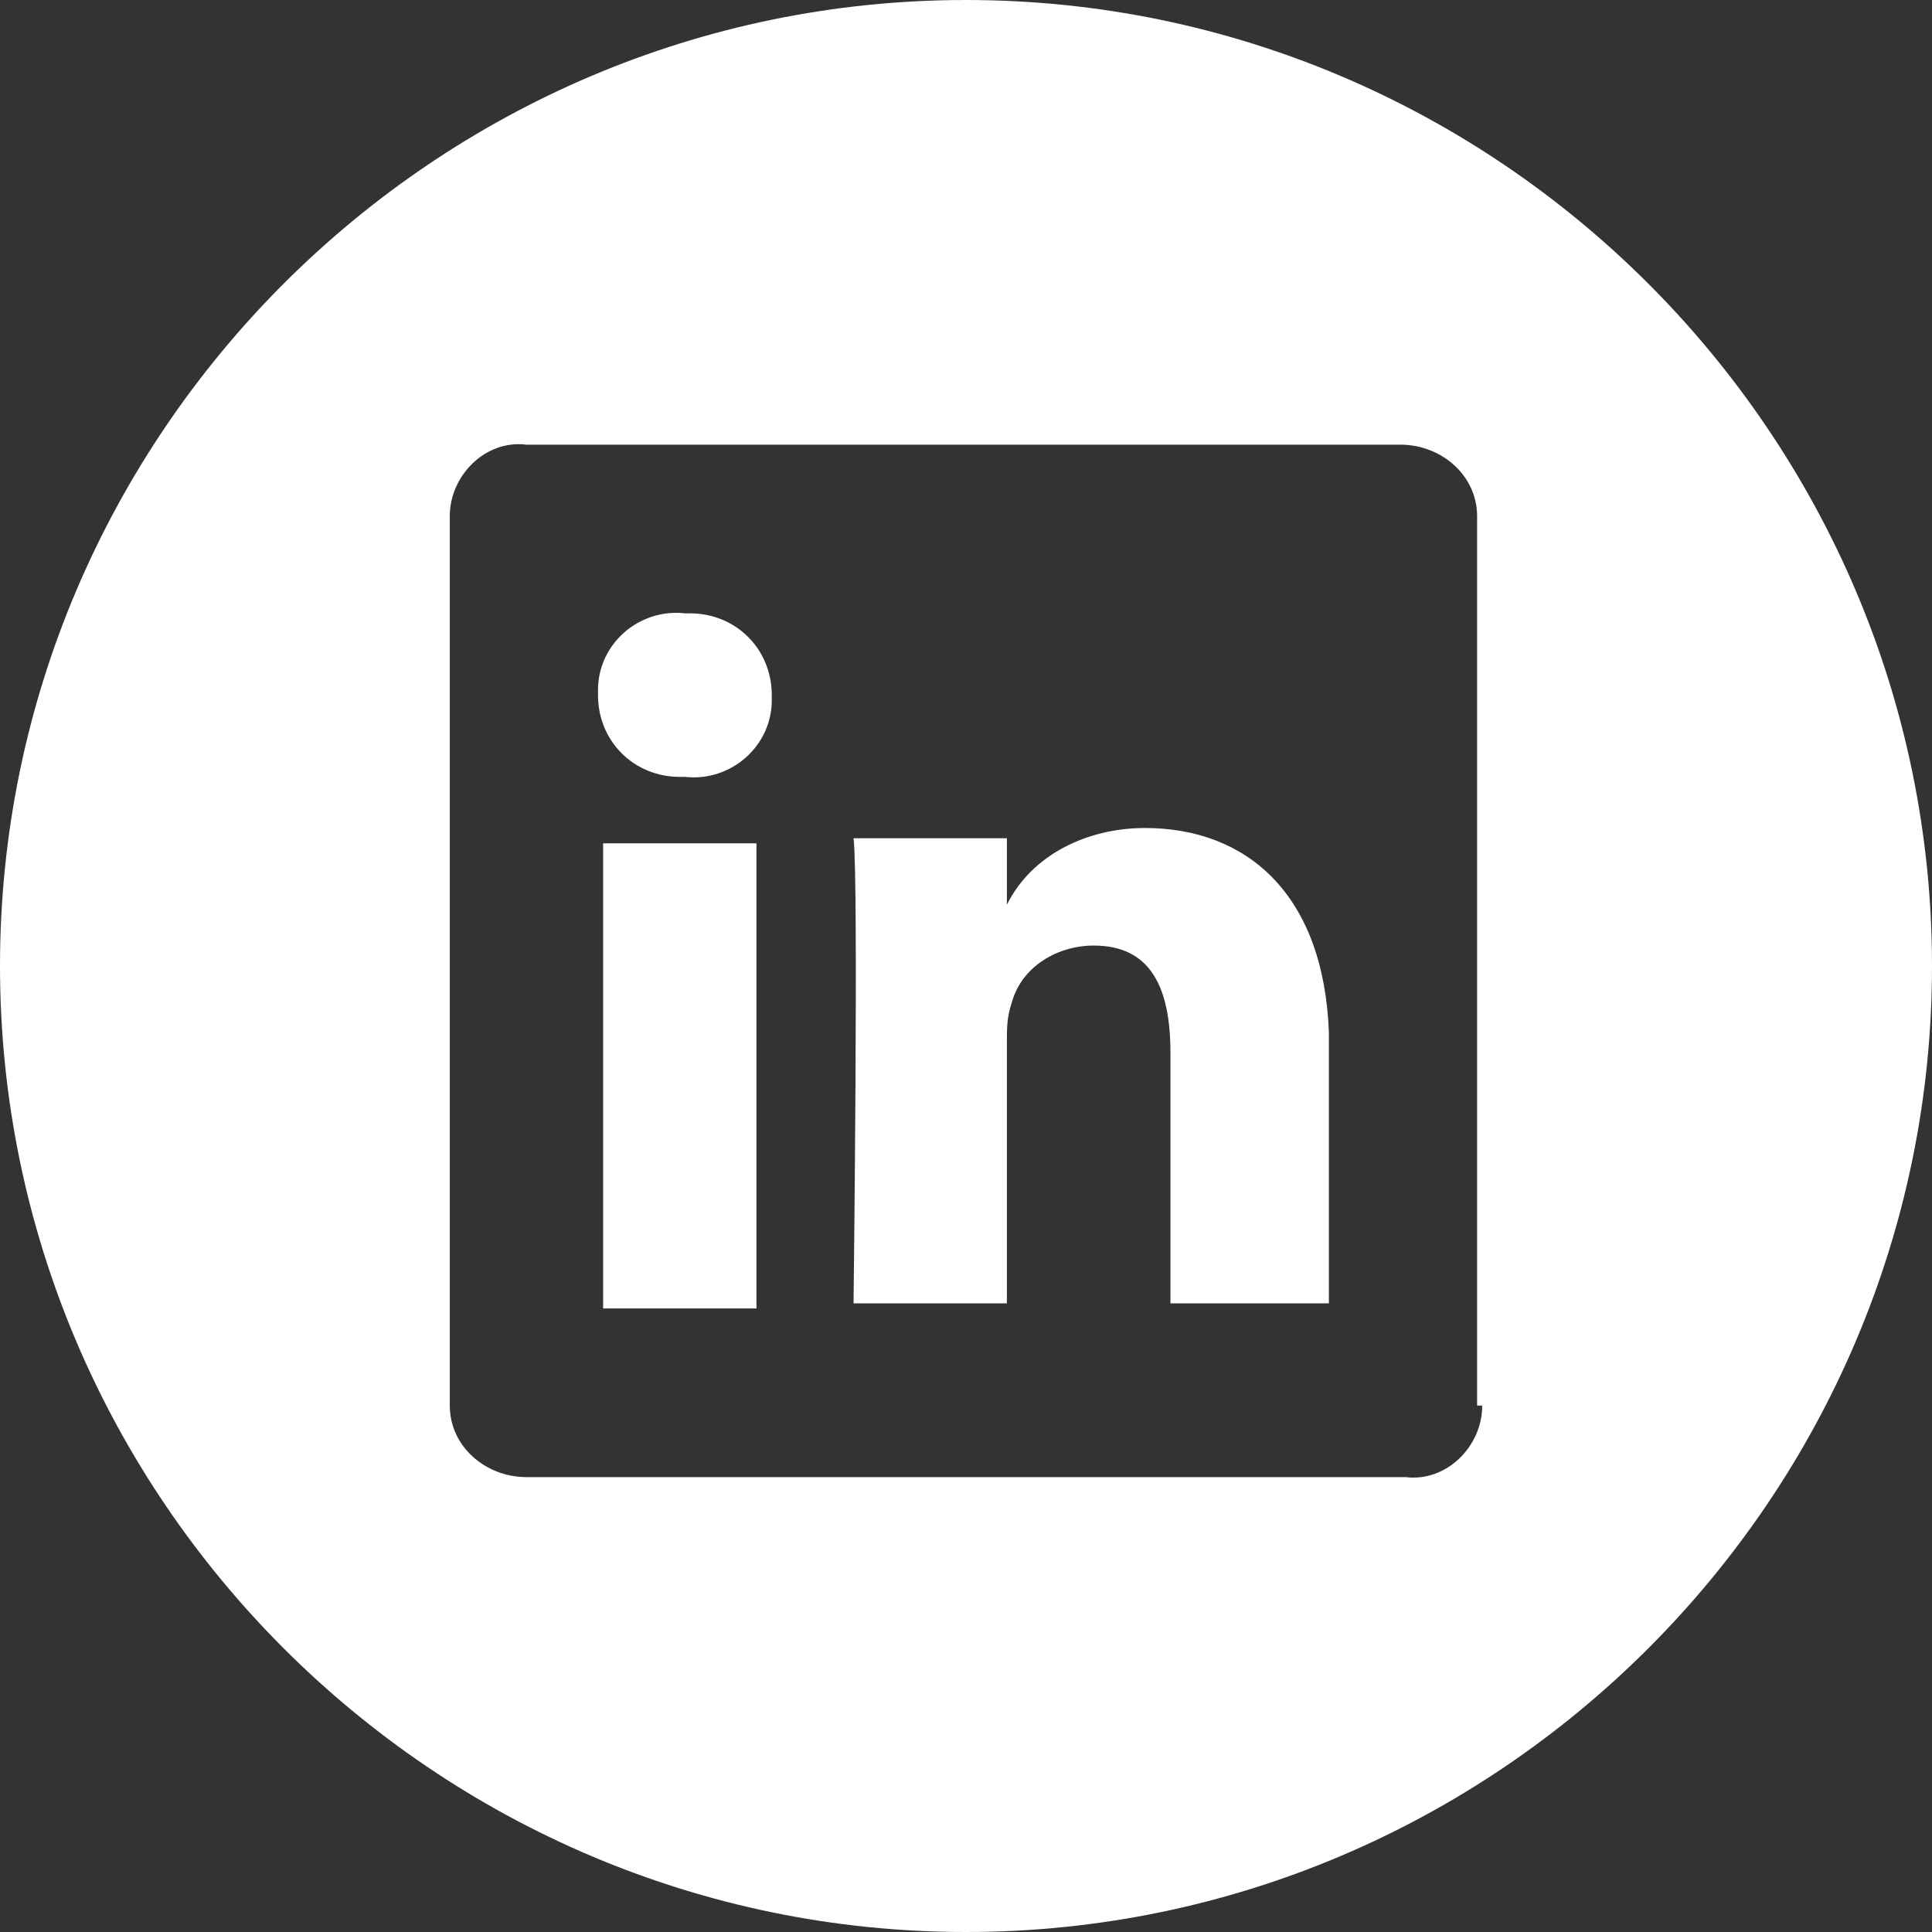
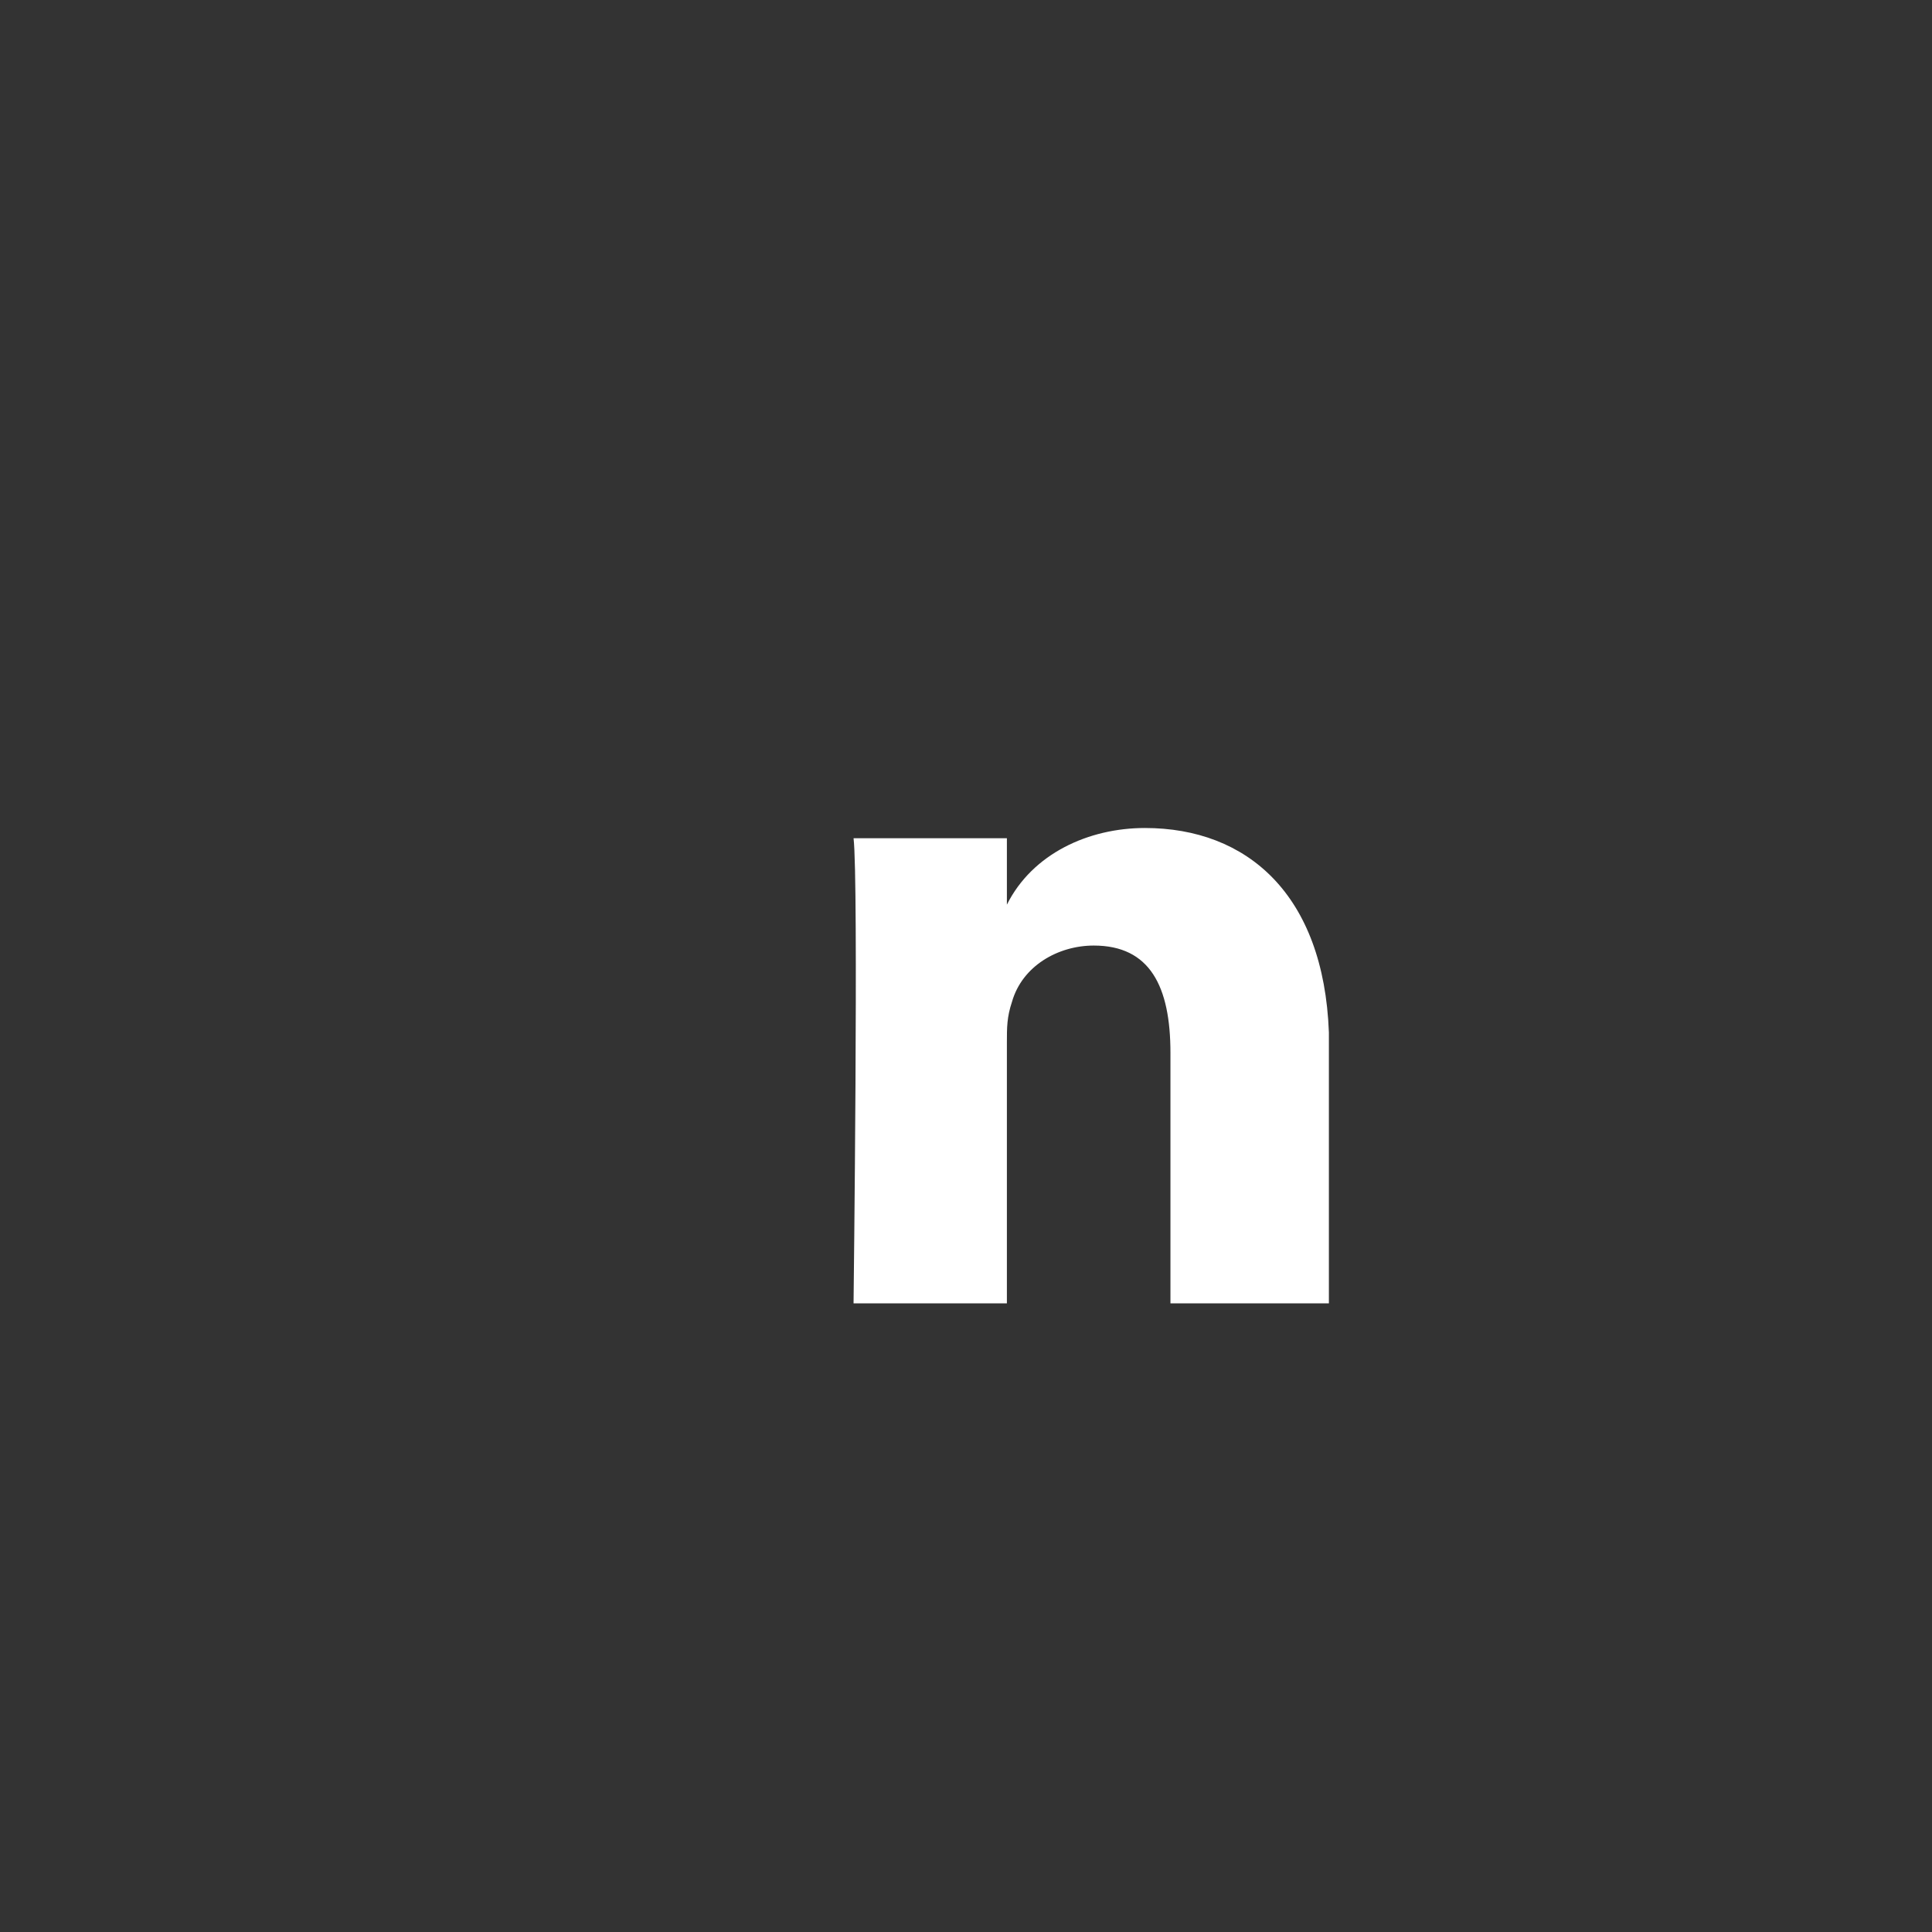
<svg xmlns="http://www.w3.org/2000/svg" version="1.1" id="linkedInFooter" x="0px" y="0px" viewBox="0 0 37.8 37.8" style="enable-background:new 0 0 37.8 37.8;" xml:space="preserve">
  <rect x="0" y="0" width="37.8" height="37.8" fill="#333333" stroke="none" />
  <style type="text/css">
	.st0{fill:#FFFFFF;}
</style>
  <g id="Group_74">
    <g id="Group_73">
      <path id="Path_45" class="st0" d="M22.4,16.2c-1.1,0-2.2,0.5-2.7,1.5v-1.3h-3c0.1,0.8,0,9.1,0,9.1h3v-5.1c0-0.3,0-0.5,0.1-0.8    c0.2-0.7,0.9-1.1,1.6-1.1c1.1,0,1.5,0.8,1.5,2.1v4.9h3.1v-5.3C25.9,17.5,24.4,16.2,22.4,16.2z" />
-       <rect id="Rectangle_74" x="11.8" y="16.5" class="st0" width="3" height="9.1" />
-       <path id="Path_46" class="st0" d="M18.9,0C8.5,0,0,8.5,0,18.9s8.5,18.9,18.9,18.9s18.9-8.5,18.9-18.9l0,0C37.8,8.5,29.3,0,18.9,0    C18.9,0,18.9,0,18.9,0z M29,27.5c0,0.8-0.7,1.5-1.5,1.4c0,0,0,0,0,0H10.3c-0.8,0-1.5-0.6-1.5-1.4V10.1c0-0.8,0.7-1.5,1.5-1.4    c0,0,0,0,0,0h17.1c0.8,0,1.5,0.6,1.5,1.4V27.5z" />
-       <path id="Path_47" class="st0" d="M13.4,12c-0.9-0.1-1.7,0.6-1.7,1.5c0,0,0,0.1,0,0.1c0,0.9,0.7,1.6,1.6,1.6c0,0,0.1,0,0.1,0l0,0    c0.9,0.1,1.7-0.6,1.7-1.5c0,0,0-0.1,0-0.1c0-0.9-0.7-1.6-1.6-1.6C13.5,12,13.5,12,13.4,12z" />
    </g>
  </g>
</svg>